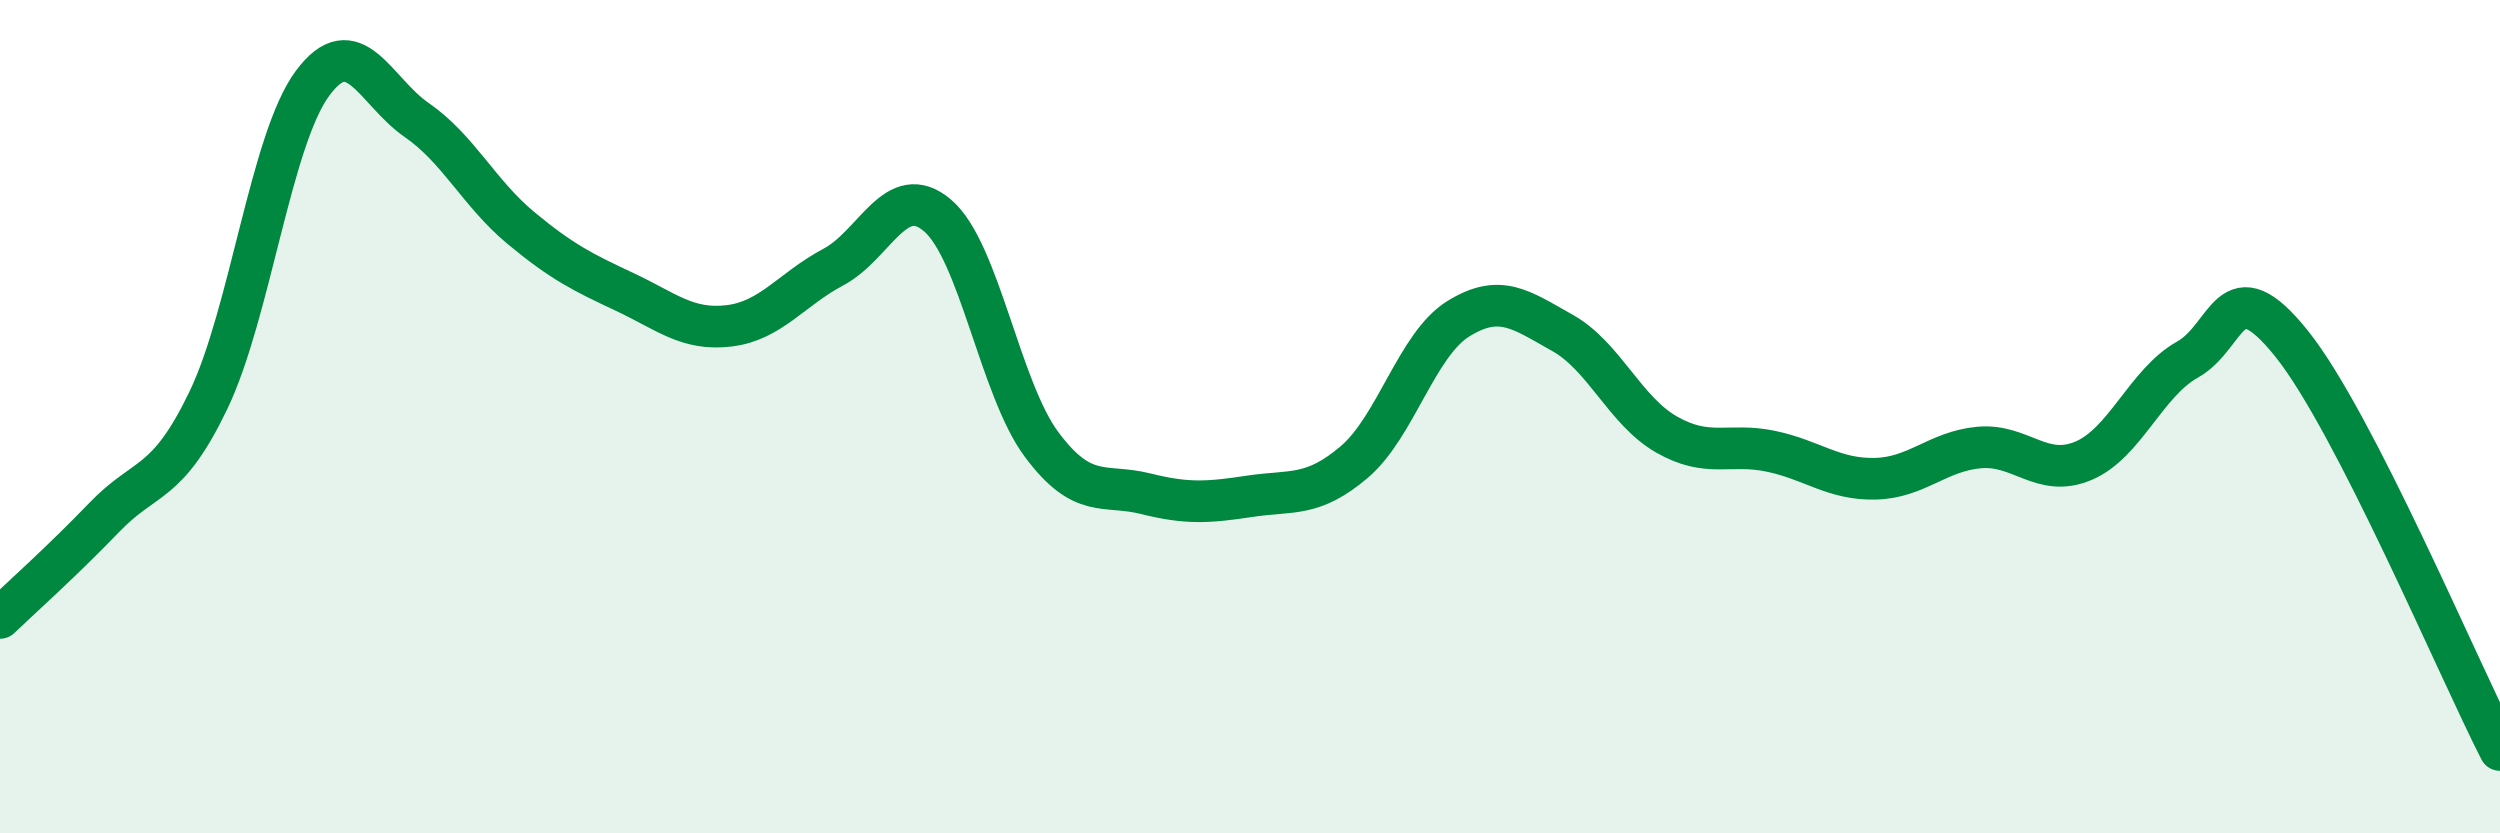
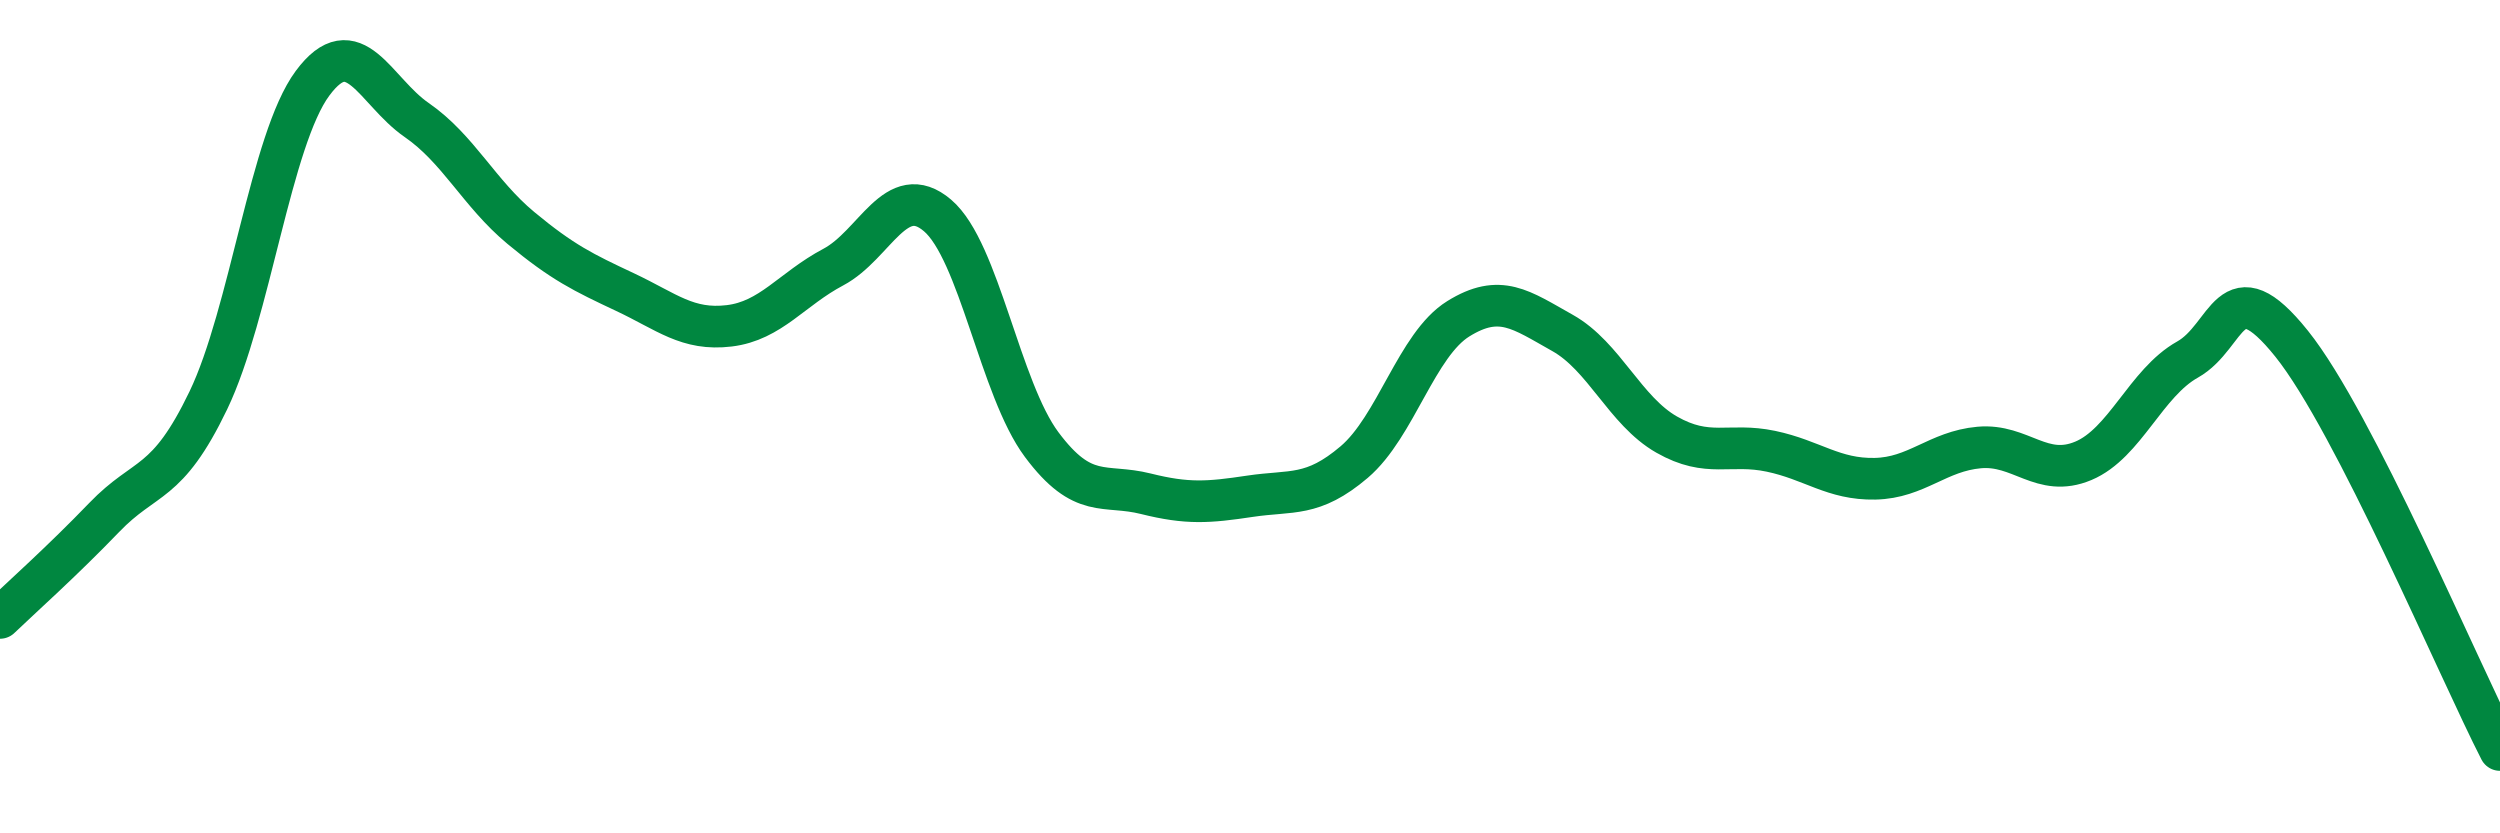
<svg xmlns="http://www.w3.org/2000/svg" width="60" height="20" viewBox="0 0 60 20">
-   <path d="M 0,14.83 C 0.5,14.35 1.5,13.46 2.5,12.42 C 3.5,11.38 4,11.69 5,9.61 C 6,7.53 6.5,3.35 7.5,2 C 8.5,0.65 9,2.19 10,2.88 C 11,3.57 11.5,4.64 12.5,5.47 C 13.5,6.3 14,6.54 15,7.01 C 16,7.48 16.5,7.94 17.5,7.82 C 18.5,7.7 19,6.94 20,6.41 C 21,5.88 21.5,4.32 22.5,5.17 C 23.5,6.02 24,9.33 25,10.67 C 26,12.01 26.5,11.6 27.5,11.85 C 28.5,12.1 29,12.06 30,11.91 C 31,11.76 31.5,11.94 32.5,11.09 C 33.5,10.24 34,8.27 35,7.65 C 36,7.03 36.5,7.43 37.5,7.99 C 38.5,8.55 39,9.86 40,10.43 C 41,11 41.5,10.62 42.5,10.83 C 43.5,11.04 44,11.51 45,11.49 C 46,11.47 46.5,10.83 47.5,10.74 C 48.5,10.65 49,11.48 50,11.06 C 51,10.64 51.5,9.19 52.5,8.63 C 53.5,8.07 53.5,6.38 55,8.25 C 56.5,10.12 59,16.05 60,18L60 20L0 20Z" fill="#008740" opacity="0.1" stroke-linecap="round" stroke-linejoin="round" />
  <path d="M 0,14.83 C 0.5,14.35 1.5,13.46 2.5,12.42 C 3.5,11.38 4,11.69 5,9.61 C 6,7.53 6.5,3.35 7.5,2 C 8.5,0.65 9,2.19 10,2.88 C 11,3.57 11.5,4.64 12.5,5.47 C 13.5,6.3 14,6.54 15,7.01 C 16,7.48 16.5,7.94 17.5,7.82 C 18.5,7.7 19,6.94 20,6.41 C 21,5.88 21.5,4.32 22.5,5.17 C 23.5,6.02 24,9.33 25,10.67 C 26,12.01 26.5,11.6 27.5,11.85 C 28.5,12.1 29,12.06 30,11.91 C 31,11.76 31.5,11.94 32.5,11.09 C 33.5,10.24 34,8.27 35,7.65 C 36,7.03 36.5,7.43 37.5,7.99 C 38.5,8.55 39,9.86 40,10.43 C 41,11 41.5,10.62 42.5,10.83 C 43.5,11.04 44,11.51 45,11.49 C 46,11.47 46.5,10.83 47.5,10.74 C 48.5,10.65 49,11.48 50,11.06 C 51,10.64 51.5,9.19 52.5,8.63 C 53.5,8.07 53.5,6.38 55,8.25 C 56.5,10.12 59,16.05 60,18" stroke="#008740" stroke-width="1" fill="none" stroke-linecap="round" stroke-linejoin="round" />
</svg>